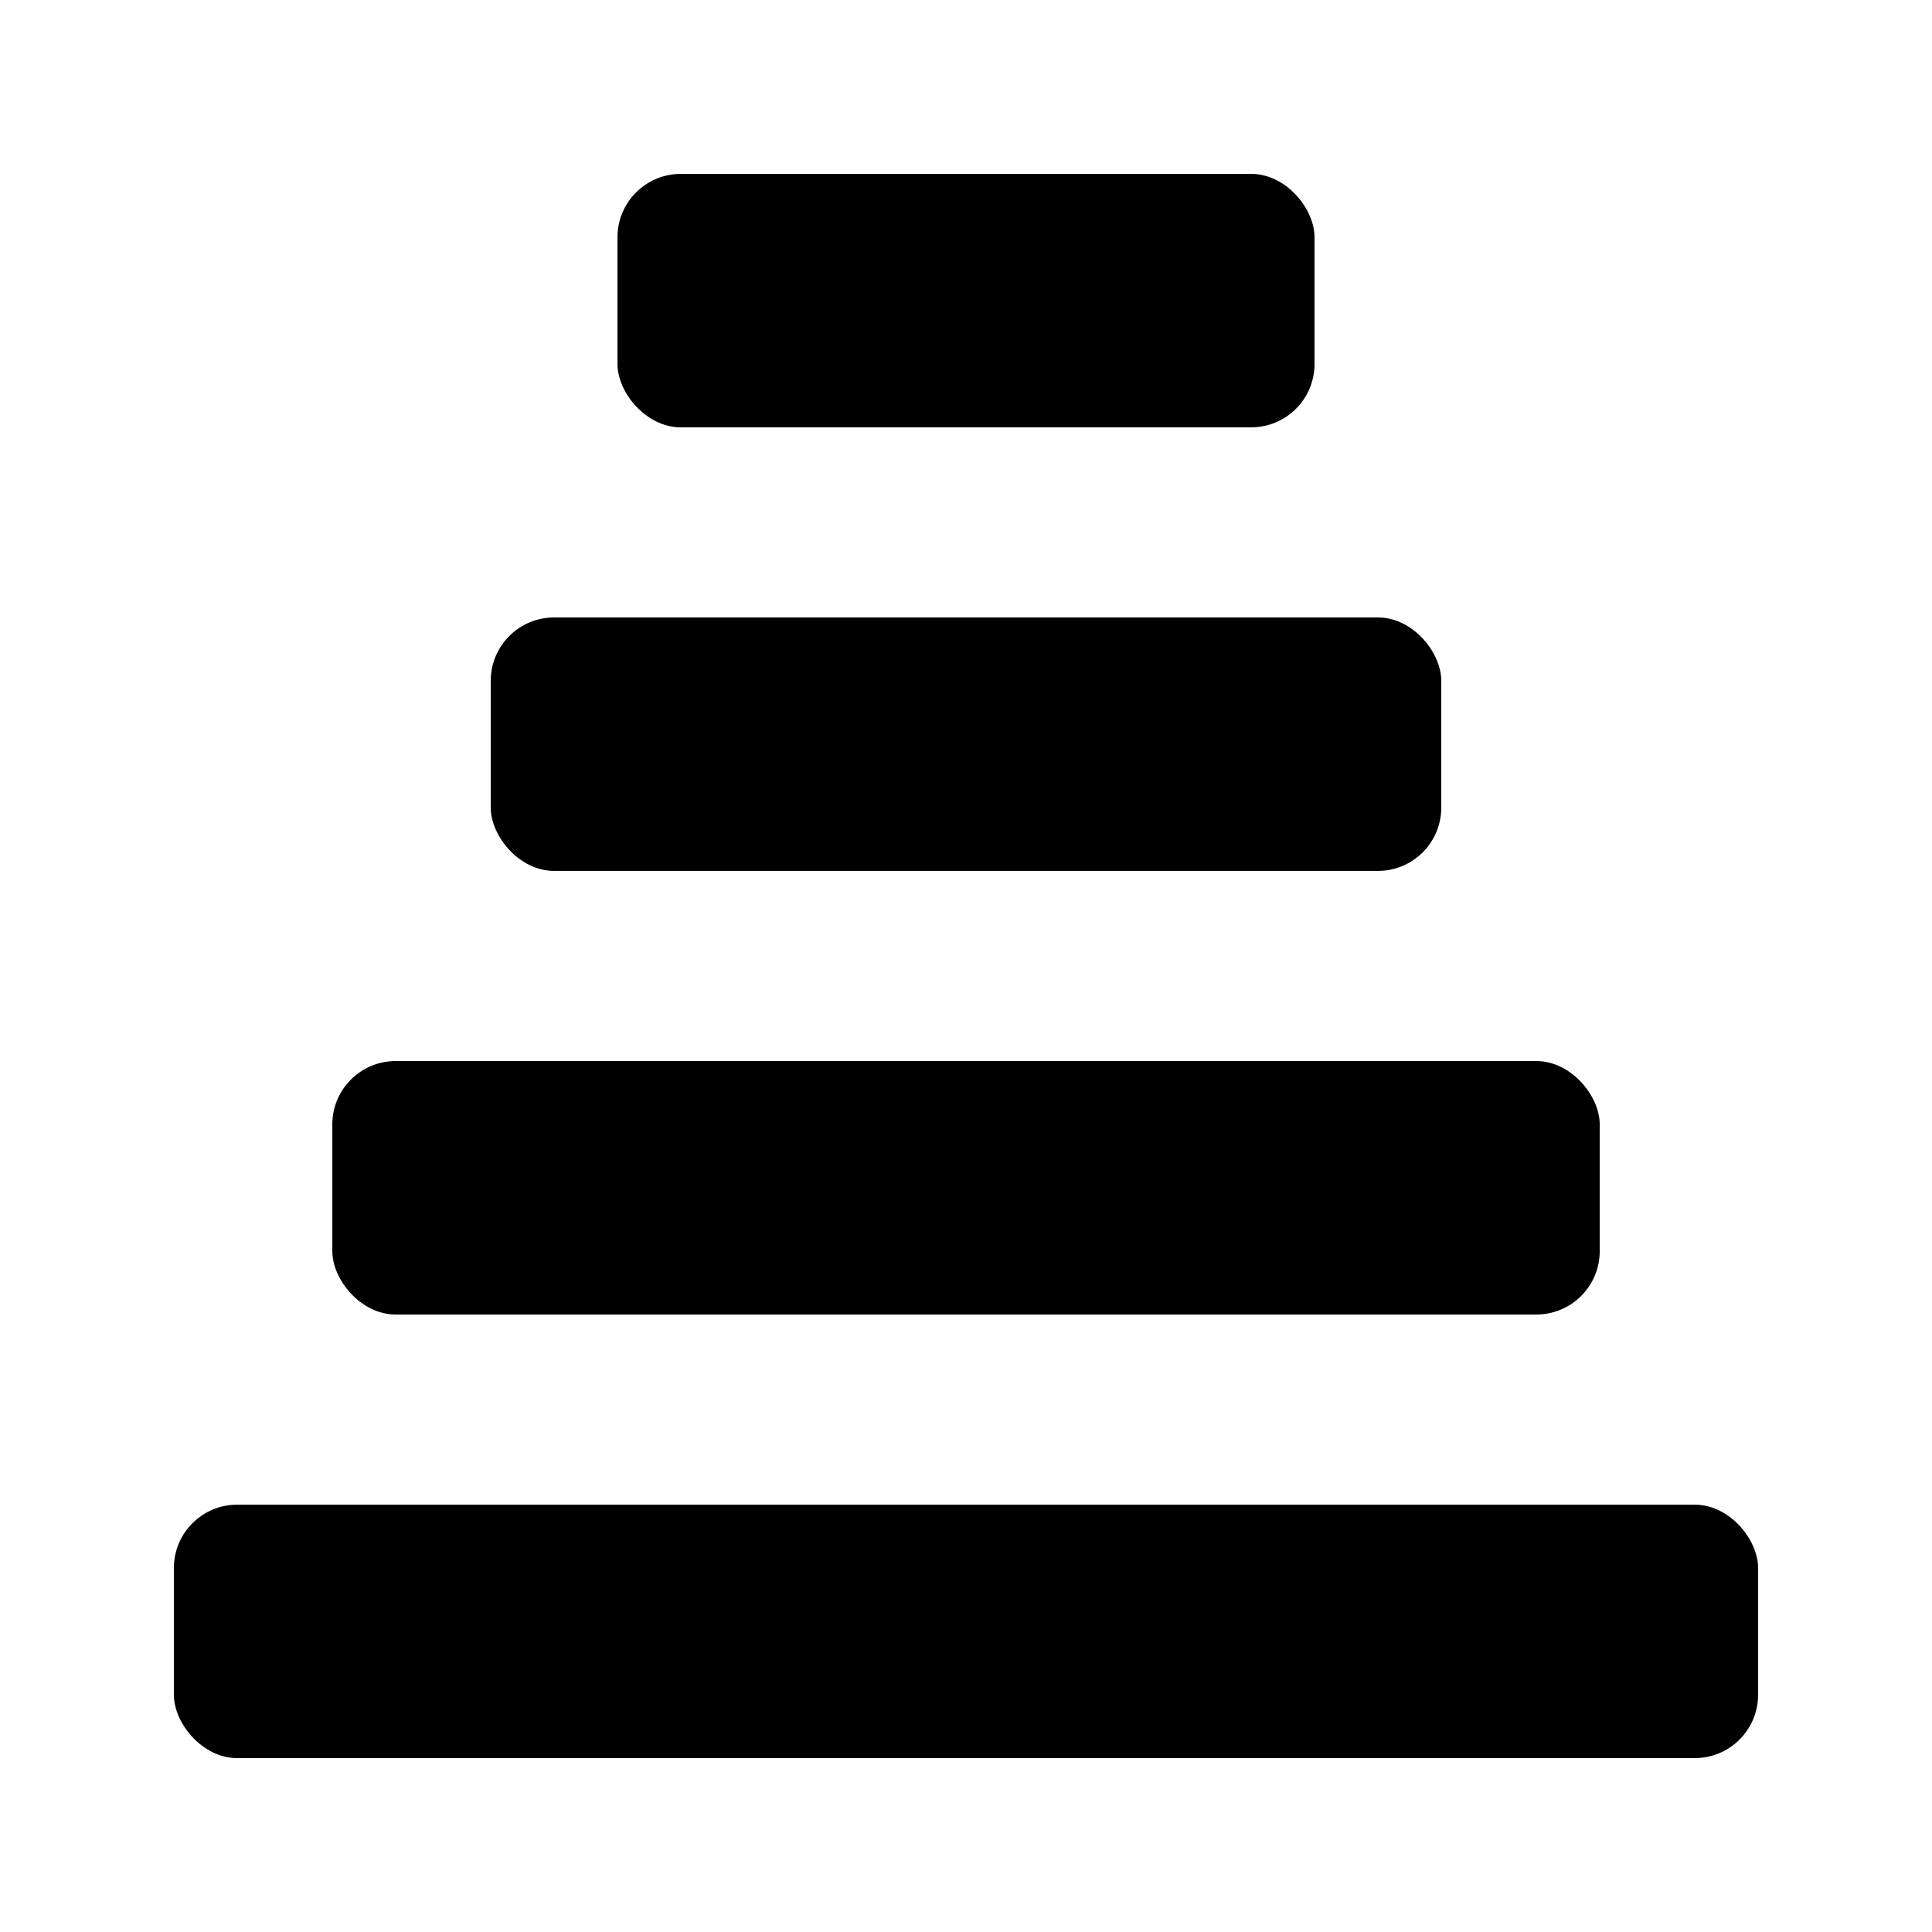
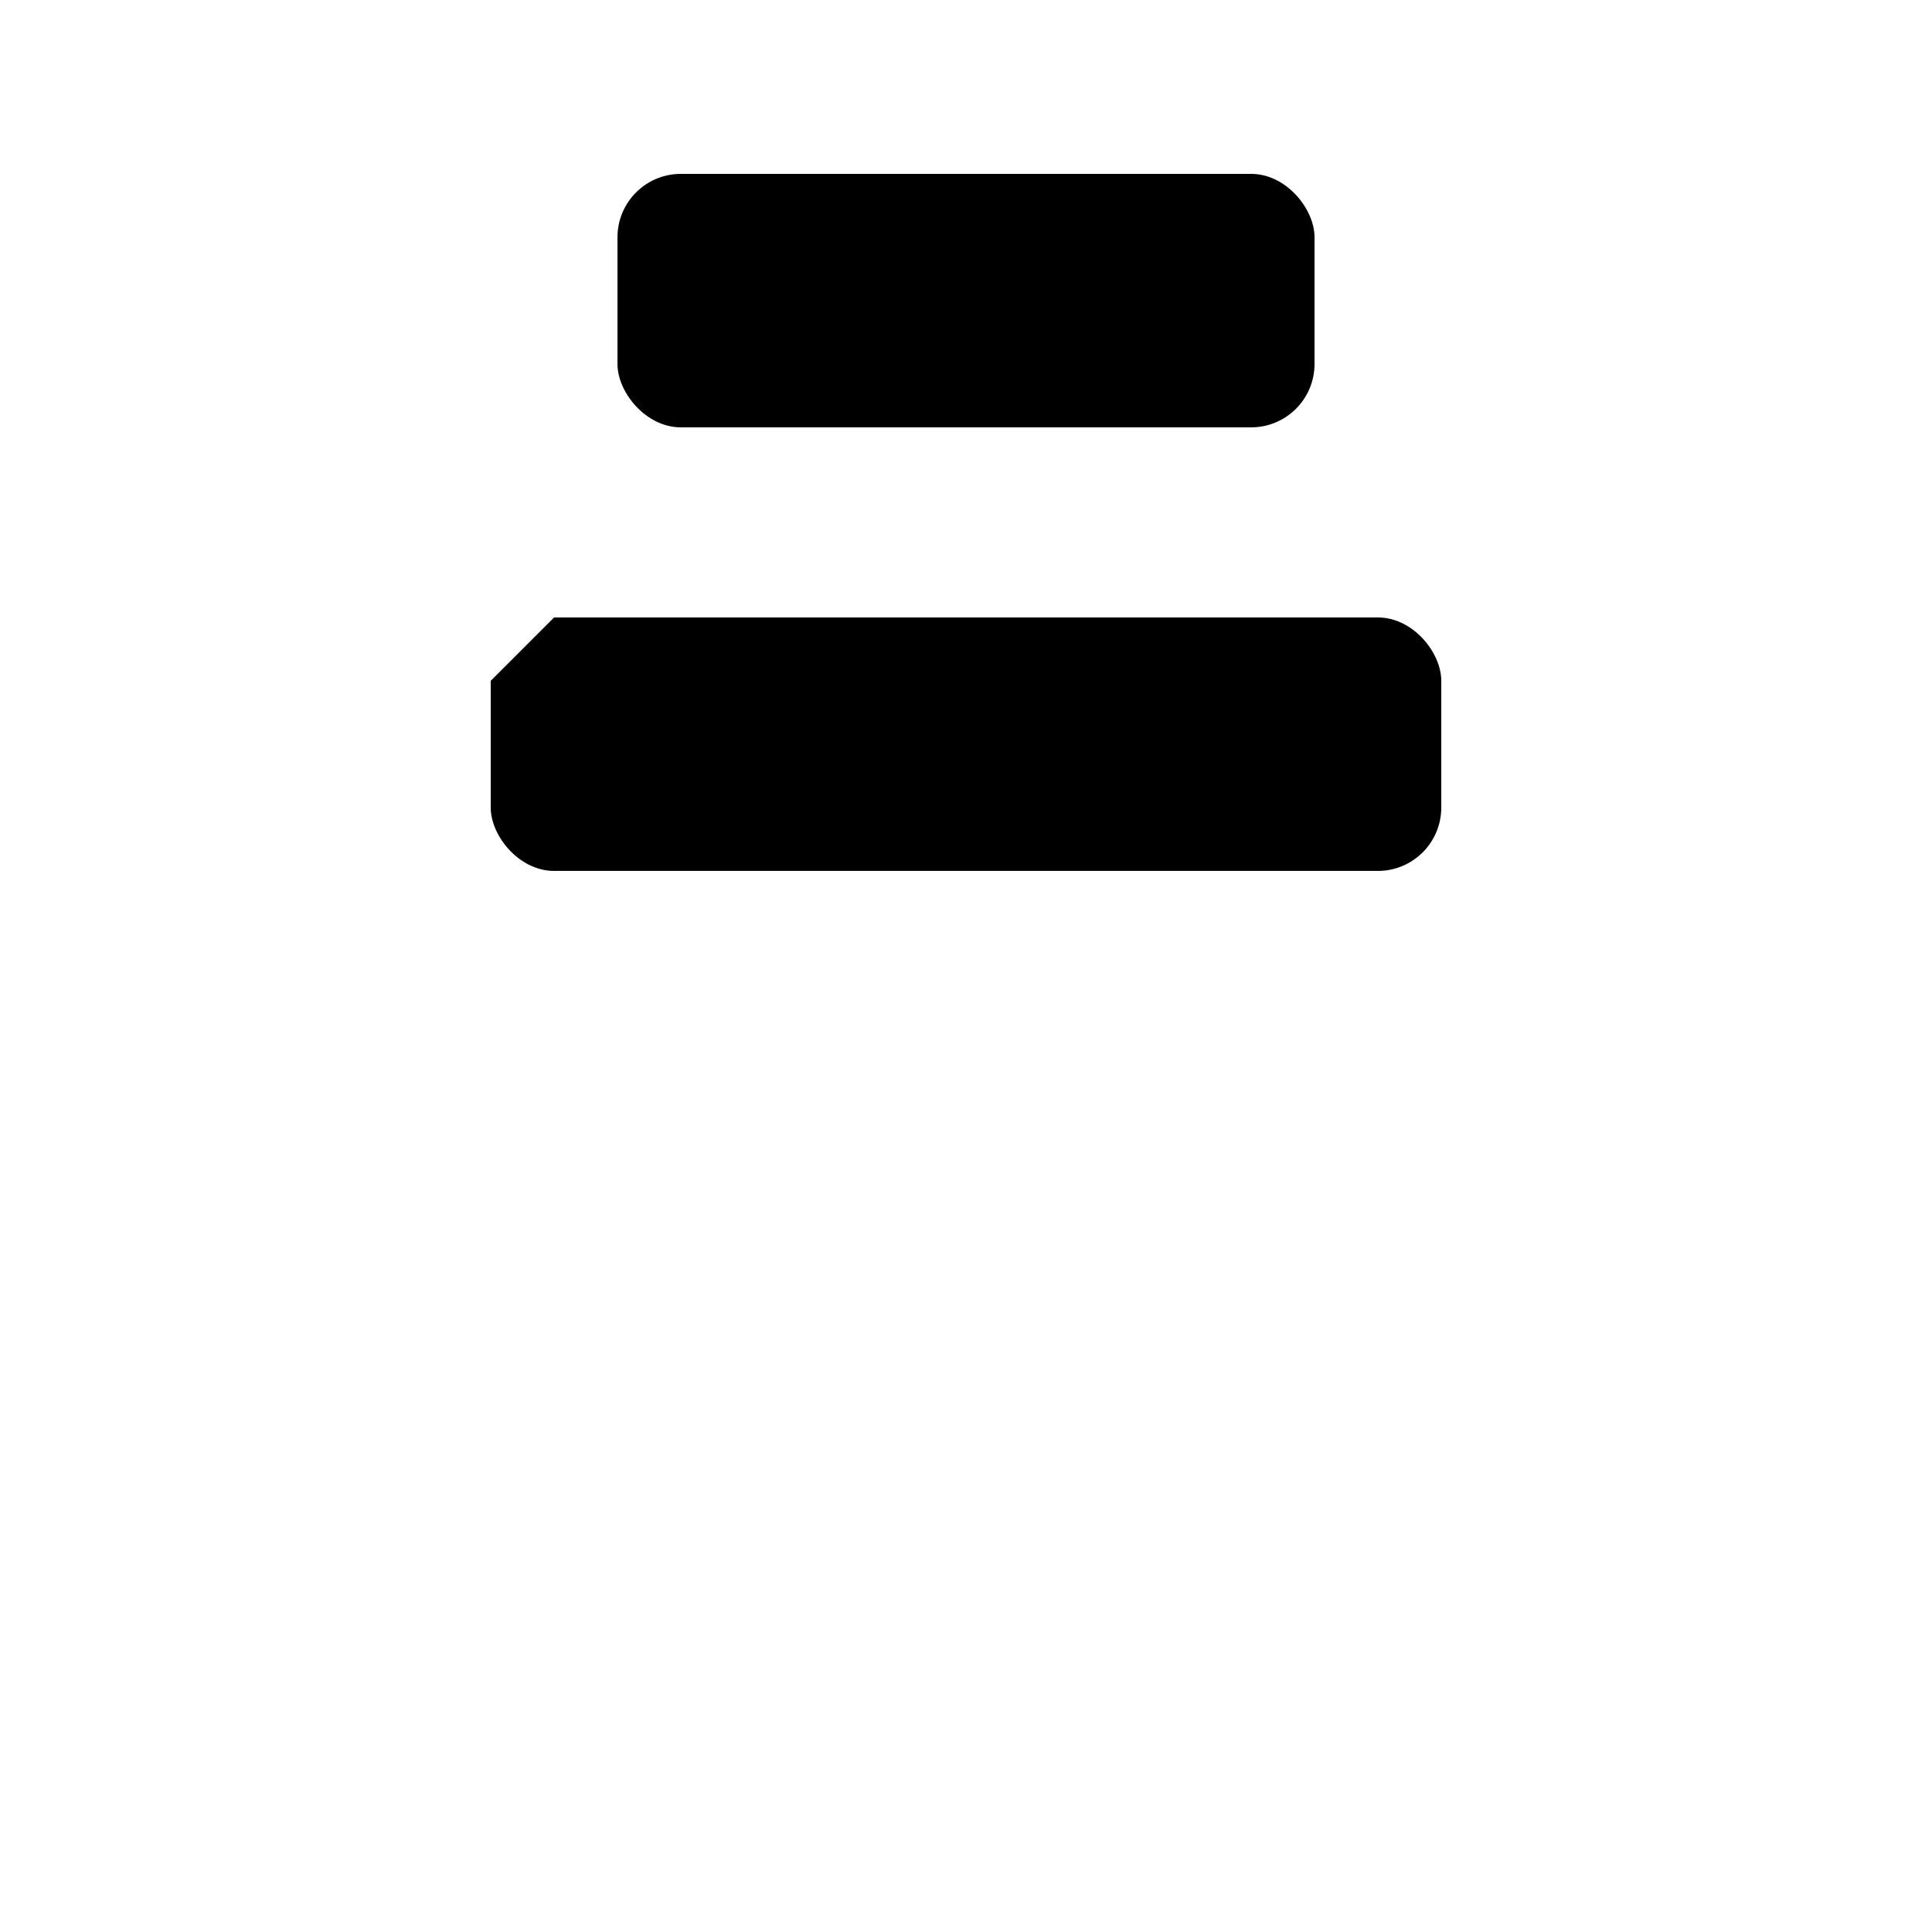
<svg xmlns="http://www.w3.org/2000/svg" fill="#000000" width="800px" height="800px" version="1.1" viewBox="144 144 512 512">
  <g>
-     <path d="m206.87 542.75h386.25c9.273 0 16.793 9.273 16.793 16.793v33.586c0 9.273-7.519 16.793-16.793 16.793h-386.25c-9.273 0-16.793-9.273-16.793-16.793v-33.586c0-9.273 7.519-16.793 16.793-16.793z" />
-     <path d="m248.86 425.19h302.29c9.273 0 16.793 9.273 16.793 16.793v33.586c0 9.273-7.519 16.793-16.793 16.793h-302.29c-9.273 0-16.793-9.273-16.793-16.793v-33.586c0-9.273 7.519-16.793 16.793-16.793z" />
-     <path d="m290.84 307.63h218.32c9.273 0 16.793 9.273 16.793 16.793v33.586c0 9.273-7.519 16.793-16.793 16.793h-218.32c-9.273 0-16.793-9.273-16.793-16.793v-33.586c0-9.273 7.519-16.793 16.793-16.793z" />
+     <path d="m290.84 307.63h218.32c9.273 0 16.793 9.273 16.793 16.793v33.586c0 9.273-7.519 16.793-16.793 16.793h-218.32c-9.273 0-16.793-9.273-16.793-16.793v-33.586z" />
    <path d="m324.43 190.08h151.14c9.273 0 16.793 9.273 16.793 16.793v33.586c0 9.273-7.519 16.793-16.793 16.793h-151.14c-9.273 0-16.793-9.273-16.793-16.793v-33.586c0-9.273 7.519-16.793 16.793-16.793z" />
  </g>
</svg>